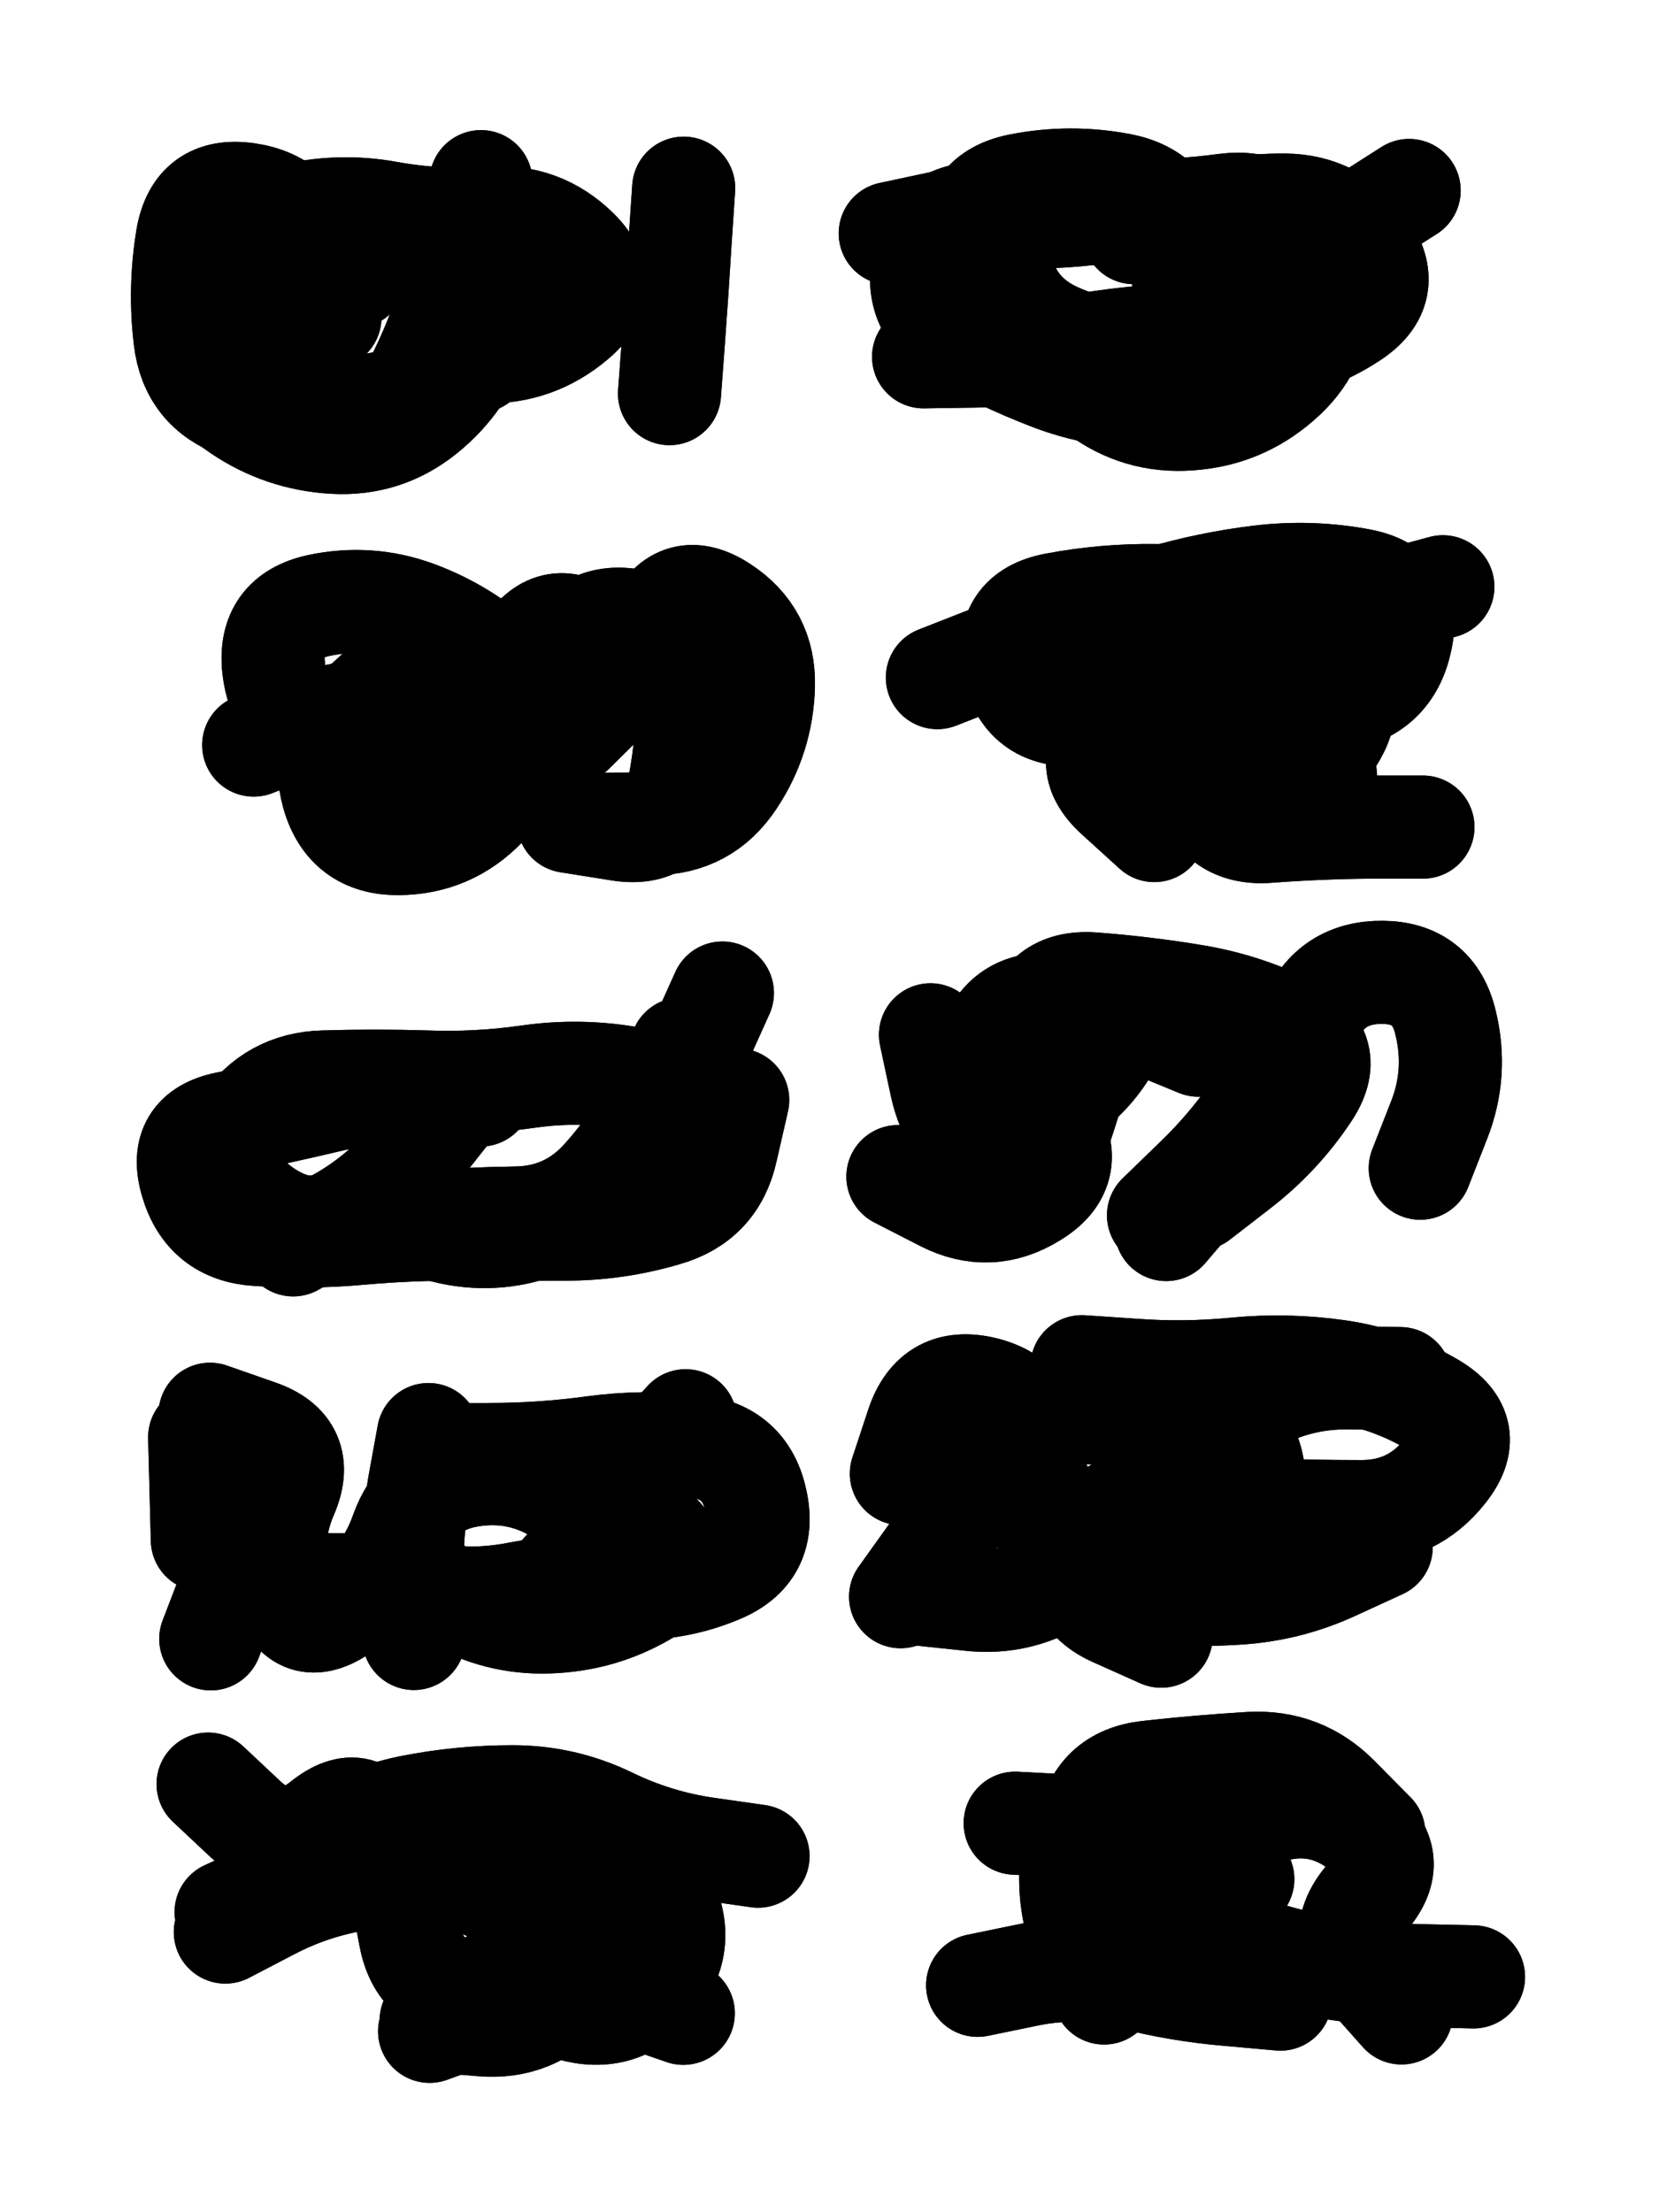
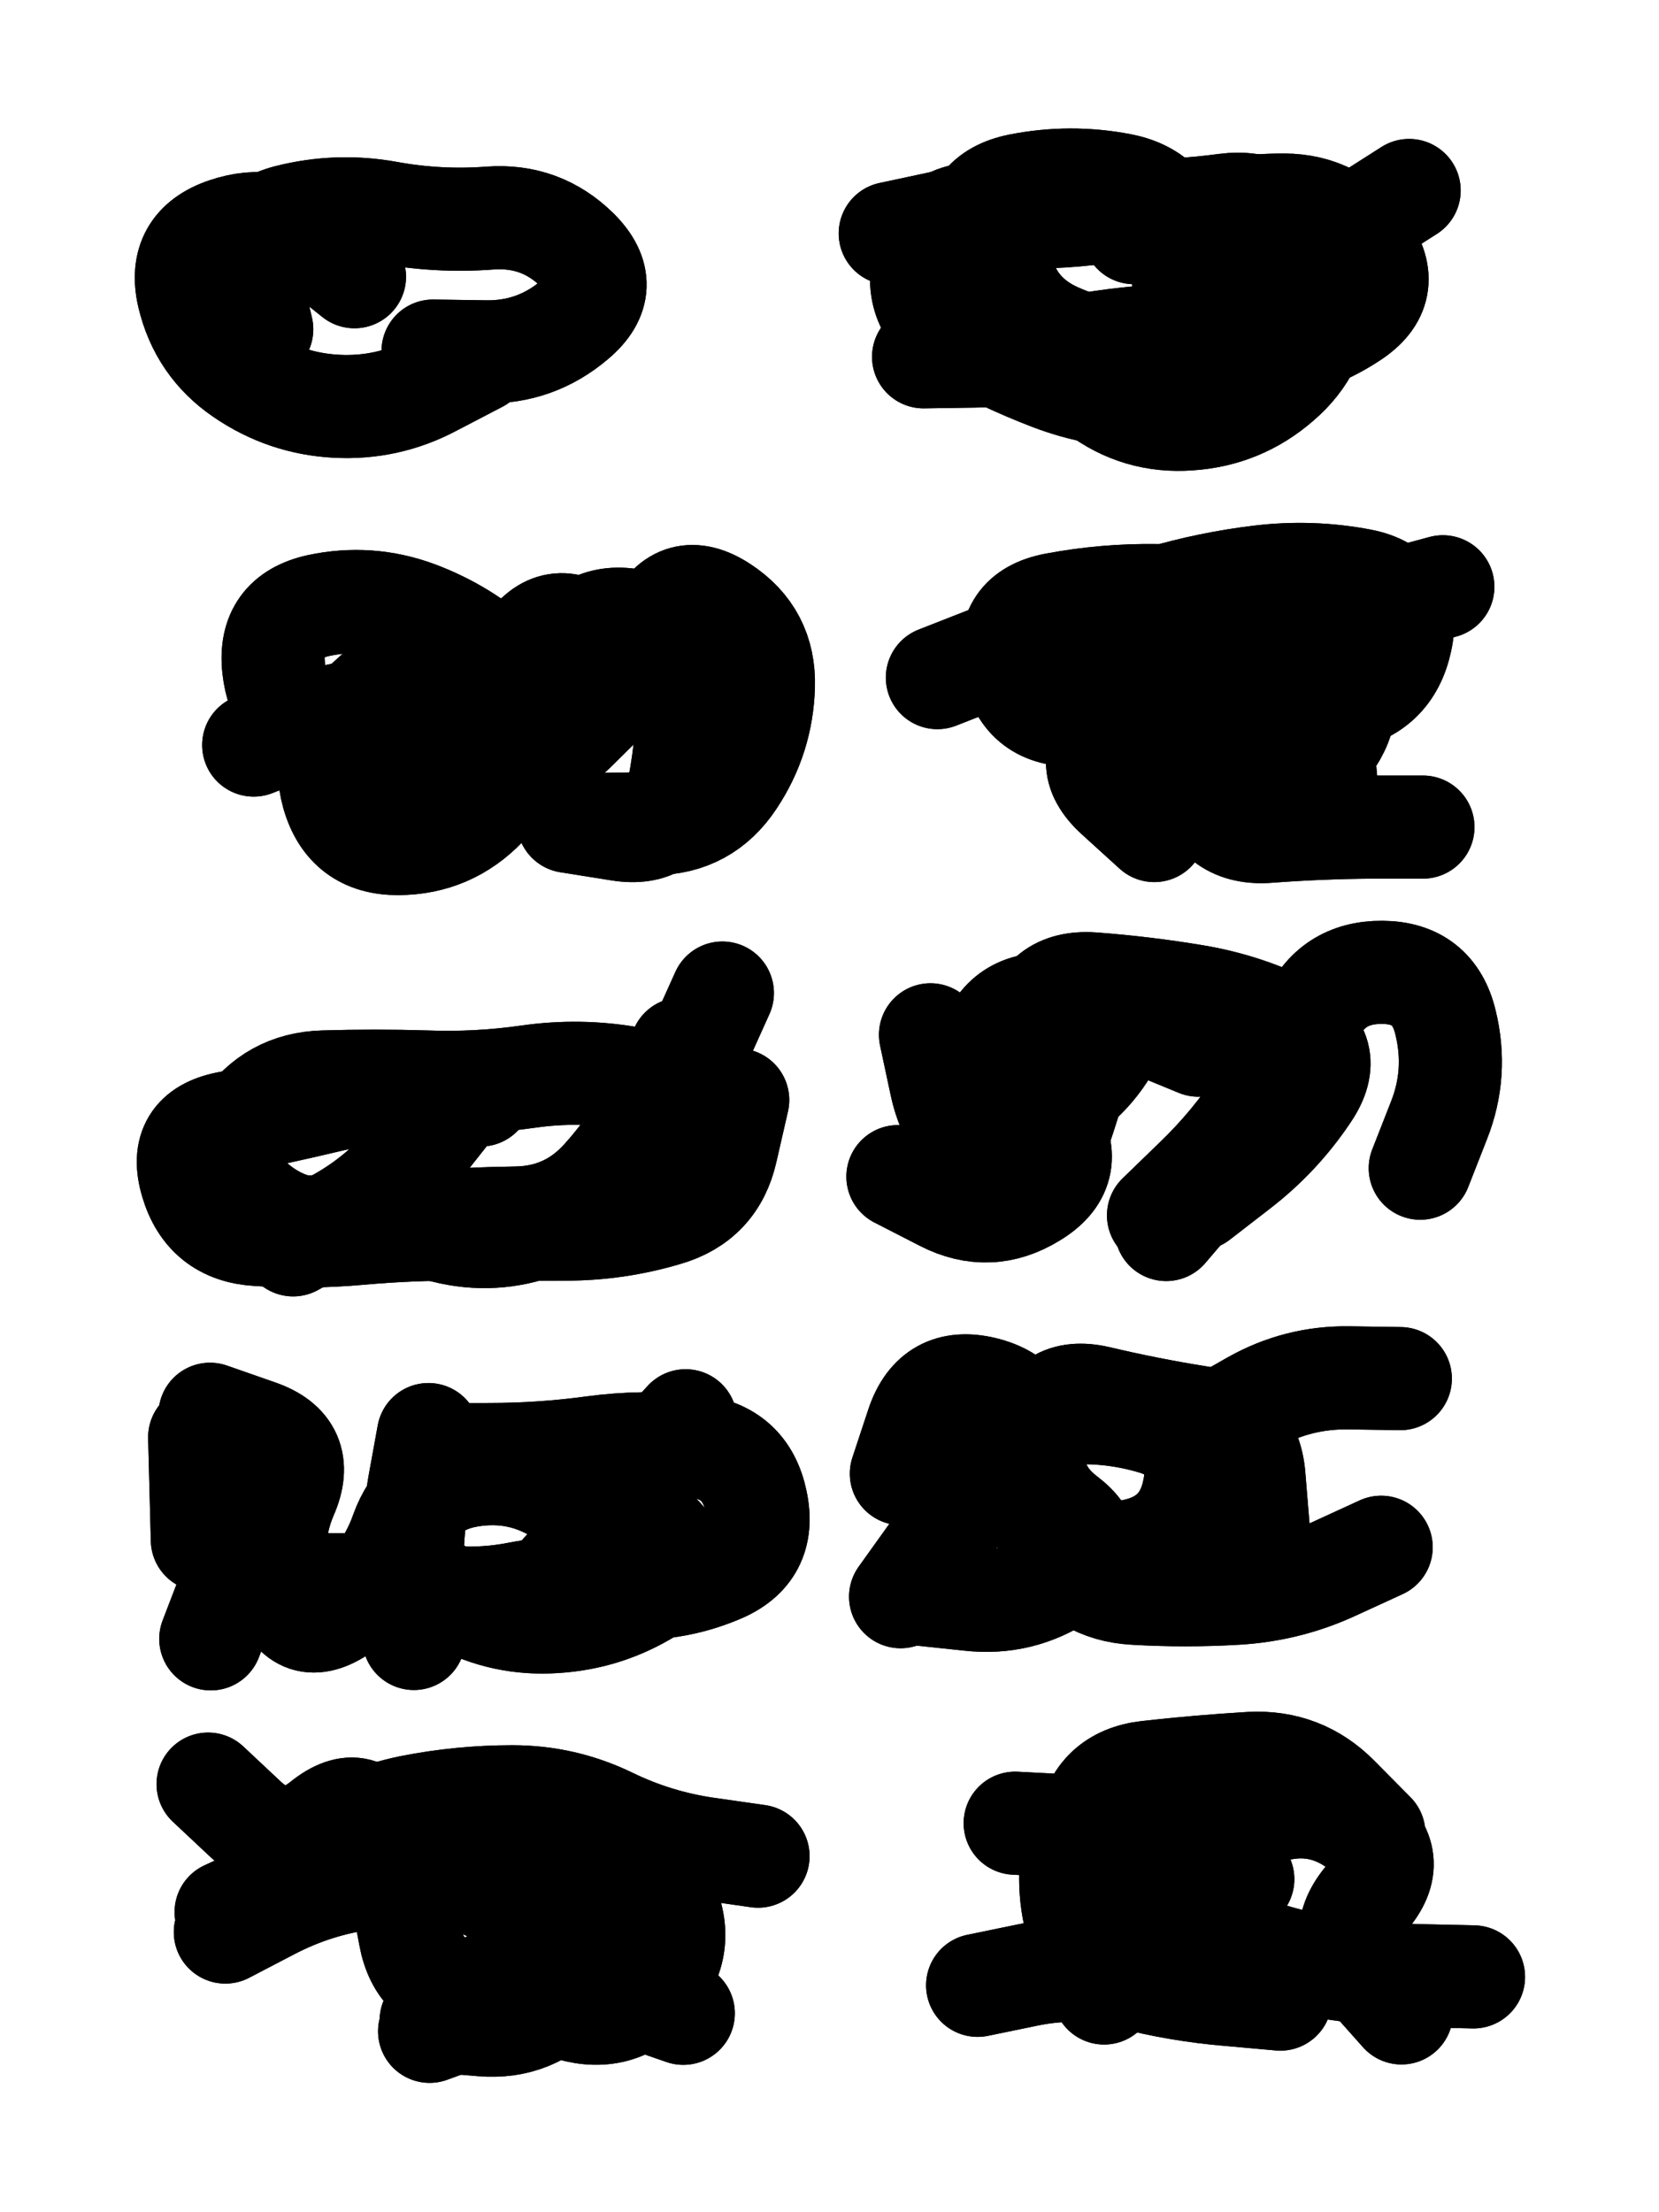
<svg xmlns="http://www.w3.org/2000/svg" viewBox="0 0 4329 5772">
  <title>Infinite Scribble #3515</title>
  <defs>
    <filter id="piece_3515_3_4_filter" x="-100" y="-100" width="4529" height="5972" filterUnits="userSpaceOnUse">
      <feGaussianBlur in="SourceGraphic" result="lineShape_1" stdDeviation="13450e-3" />
      <feColorMatrix in="lineShape_1" result="lineShape" type="matrix" values="1 0 0 0 0  0 1 0 0 0  0 0 1 0 0  0 0 0 16140e-3 -8070e-3" />
      <feGaussianBlur in="lineShape" result="shrank_blurred" stdDeviation="13966e-3" />
      <feColorMatrix in="shrank_blurred" result="shrank" type="matrix" values="1 0 0 0 0 0 1 0 0 0 0 0 1 0 0 0 0 0 12414e-3 -8172e-3" />
      <feColorMatrix in="lineShape" result="border_filled" type="matrix" values="0.5 0 0 0 -0.15  0 0.5 0 0 -0.15  0 0 0.5 0 -0.15  0 0 0 1 0" />
      <feComposite in="border_filled" in2="shrank" result="border" operator="out" />
      <feColorMatrix in="lineShape" result="adjustedColor" type="matrix" values="0.95 0 0 0 -0.05  0 0.95 0 0 -0.05  0 0 0.95 0 -0.05  0 0 0 1 0" />
      <feMorphology in="lineShape" result="frost1_shrink" operator="erode" radius="26900e-3" />
      <feColorMatrix in="frost1_shrink" result="frost1" type="matrix" values="2 0 0 0 0.05  0 2 0 0 0.05  0 0 2 0 0.05  0 0 0 0.5 0" />
      <feMorphology in="lineShape" result="frost2_shrink" operator="erode" radius="80700e-3" />
      <feColorMatrix in="frost2_shrink" result="frost2" type="matrix" values="2 0 0 0 0.35  0 2 0 0 0.35  0 0 2 0 0.35  0 0 0 0.5 0" />
      <feMerge result="shapes_linestyle_colors">
        <feMergeNode in="frost1" />
        <feMergeNode in="frost2" />
      </feMerge>
      <feTurbulence result="shapes_linestyle_linestyle_turbulence" type="turbulence" baseFrequency="111e-3" numOctaves="2" />
      <feDisplacementMap in="shapes_linestyle_colors" in2="shapes_linestyle_linestyle_turbulence" result="frost" scale="-179333e-3" xChannelSelector="R" yChannelSelector="G" />
      <feMerge result="shapes_linestyle">
        <feMergeNode in="adjustedColor" />
        <feMergeNode in="frost" />
      </feMerge>
      <feComposite in="shapes_linestyle" in2="shrank" result="shapes_linestyle_cropped" operator="atop" />
      <feComposite in="border" in2="shapes_linestyle_cropped" result="shapes" operator="over" />
    </filter>
    <filter id="piece_3515_3_4_shadow" x="-100" y="-100" width="4529" height="5972" filterUnits="userSpaceOnUse">
      <feColorMatrix in="SourceGraphic" result="result_blackened" type="matrix" values="0 0 0 0 0  0 0 0 0 0  0 0 0 0 0  0 0 0 0.8 0" />
      <feGaussianBlur in="result_blackened" result="result_blurred" stdDeviation="80700e-3" />
      <feComposite in="SourceGraphic" in2="result_blurred" result="result" operator="over" />
    </filter>
    <filter id="piece_3515_3_4_overall" x="-100" y="-100" width="4529" height="5972" filterUnits="userSpaceOnUse">
      <feTurbulence result="background_back_bumps" type="fractalNoise" baseFrequency="21e-3" numOctaves="3" />
      <feDiffuseLighting in="background_back_bumps" result="background_back" surfaceScale="1" diffuseConstant="2" lighting-color="#555">
        <feDistantLight azimuth="225" elevation="20" />
      </feDiffuseLighting>
      <feColorMatrix in="background_back" result="background_backdarkened" type="matrix" values="0.4 0 0 0 0  0 0.4 0 0 0  0 0 0.4 0 0  0 0 0 1 0" />
      <feMorphology in="SourceGraphic" result="background_glow_1_thicken" operator="dilate" radius="23400e-3" />
      <feColorMatrix in="background_glow_1_thicken" result="background_glow_1_thicken_colored" type="matrix" values="0 0 0 0 0  0 0 0 0 0  0 0 0 0 0  0 0 0 1 0" />
      <feGaussianBlur in="background_glow_1_thicken_colored" result="background_glow_1" stdDeviation="70200e-3" />
      <feMorphology in="SourceGraphic" result="background_glow_2_thicken" operator="dilate" radius="234000e-3" />
      <feColorMatrix in="background_glow_2_thicken" result="background_glow_2_thicken_colored" type="matrix" values="1.3 0 0 0 0  0 1.3 0 0 0  0 0 1.3 0 0  0 0 0 0.2 0" />
      <feGaussianBlur in="background_glow_2_thicken_colored" result="background_glow_2" stdDeviation="1170000e-3" />
      <feComposite in="background_glow_1" in2="background_glow_2" result="background_glow" operator="over" />
      <feBlend in="background_glow" in2="background_backdarkened" result="background" mode="normal" />
    </filter>
    <clipPath id="piece_3515_3_4_clip">
      <rect x="0" y="0" width="4329" height="5772" />
    </clipPath>
    <g id="layer_4" filter="url(#piece_3515_3_4_filter)" stroke-width="269" stroke-linecap="round" fill="none">
-       <path d="M 861 828 Q 861 828 830 697 Q 799 567 672 523 Q 546 479 504 606 Q 463 734 488 865 Q 514 997 625 1071 Q 736 1146 870 1154 Q 1004 1162 1108 1078 Q 1212 994 1253 866 Q 1295 739 1275 606 L 1255 474" stroke="hsl(271,100%,54%)" />
      <path d="M 3094 773 Q 3094 773 3075 640 Q 3056 507 2924 482 Q 2792 457 2660 483 Q 2529 509 2537 643 Q 2545 777 2651 859 Q 2757 941 2863 1022 Q 2970 1103 3104 1093 Q 3238 1084 3339 996 Q 3441 909 3446 775 Q 3452 641 3564 569 L 3677 497" stroke="hsl(248,100%,58%)" />
      <path d="M 1572 2151 Q 1572 2151 1706 2149 Q 1840 2148 1914 2036 Q 1988 1925 1992 1791 Q 1996 1657 1884 1584 Q 1772 1511 1712 1631 Q 1653 1751 1549 1666 Q 1445 1582 1372 1694 Q 1300 1807 1262 1935 Q 1225 2064 1110 2133 Q 995 2202 935 2082 L 876 1962" stroke="hsl(285,100%,54%)" />
      <path d="M 2781 1839 Q 2781 1839 2839 1718 Q 2898 1598 3026 1559 Q 3155 1521 3288 1505 Q 3421 1489 3552 1514 Q 3684 1540 3655 1671 Q 3627 1802 3495 1825 Q 3363 1849 3234 1885 Q 3105 1922 3141 2051 Q 3178 2180 3311 2169 Q 3445 2159 3579 2158 L 3713 2158" stroke="hsl(258,100%,59%)" />
      <path d="M 1925 2870 Q 1925 2870 1895 3001 Q 1866 3132 1737 3169 Q 1609 3207 1475 3207 Q 1341 3208 1207 3207 Q 1073 3206 939 3218 Q 806 3230 672 3221 Q 538 3213 500 3084 Q 462 2956 593 2930 Q 725 2904 855 2873 Q 986 2842 1120 2849 L 1254 2857" stroke="hsl(297,100%,55%)" />
      <path d="M 3043 3208 Q 3043 3208 3130 3106 Q 3218 3005 3293 2894 Q 3368 2783 3420 2659 Q 3473 2536 3607 2537 Q 3741 2538 3772 2668 Q 3804 2799 3755 2923 L 3706 3048 M 2605 2946 Q 2605 2946 2725 2886 Q 2845 2827 2905 2707 L 2965 2588" stroke="hsl(268,100%,59%)" />
      <path d="M 551 3915 Q 551 3915 621 4029 Q 692 4143 826 4136 Q 960 4130 1091 4156 Q 1223 4183 1354 4157 Q 1486 4132 1619 4142 Q 1753 4153 1877 4101 Q 2001 4050 1973 3918 Q 1946 3787 1812 3773 Q 1679 3759 1546 3777 Q 1413 3795 1279 3795 L 1145 3796" stroke="hsl(317,100%,53%)" />
-       <path d="M 2823 3566 Q 2823 3566 2957 3575 Q 3091 3585 3224 3572 Q 3358 3559 3491 3578 Q 3624 3597 3739 3665 Q 3854 3734 3770 3839 Q 3687 3944 3553 3944 Q 3419 3944 3285 3939 Q 3151 3934 3017 3922 Q 2884 3910 2834 4034 Q 2785 4159 2907 4214 L 3030 4269" stroke="hsl(282,100%,59%)" />
      <path d="M 716 4888 Q 716 4888 828 4814 Q 940 4741 1071 4714 Q 1203 4688 1337 4688 Q 1471 4688 1591 4746 Q 1712 4805 1845 4824 L 1978 4843 M 1262 5180 Q 1262 5180 1396 5172 Q 1530 5165 1656 5209 L 1783 5253" stroke="hsl(342,100%,52%)" />
      <path d="M 3585 4784 Q 3585 4784 3491 4689 Q 3397 4594 3263 4601 Q 3129 4609 2995 4624 Q 2862 4639 2839 4771 Q 2817 4903 2943 4949 Q 3069 4996 3190 5052 Q 3312 5108 3444 5130 Q 3577 5152 3711 5155 L 3845 5158" stroke="hsl(295,100%,60%)" />
    </g>
    <g id="layer_3" filter="url(#piece_3515_3_4_filter)" stroke-width="269" stroke-linecap="round" fill="none">
-       <path d="M 1747 1027 Q 1747 1027 1757 893 Q 1767 759 1775 625 L 1784 491 M 832 789 Q 832 789 805 657 Q 778 526 645 507 Q 512 488 489 620 Q 467 752 483 885 Q 499 1018 625 1063 Q 752 1108 886 1115 Q 1020 1122 1082 1003 Q 1144 884 1180 755 L 1216 626" stroke="hsl(248,100%,59%)" />
      <path d="M 2959 607 Q 2959 607 3088 571 Q 3217 535 3351 535 Q 3485 536 3562 645 Q 3639 755 3527 828 Q 3415 902 3281 914 Q 3148 927 3014 927 Q 2880 927 2757 872 Q 2635 817 2610 685 Q 2585 553 2454 581 L 2323 609" stroke="hsl(222,100%,59%)" />
      <path d="M 1483 2143 Q 1483 2143 1615 2164 Q 1748 2186 1772 2054 Q 1797 1922 1796 1788 Q 1796 1654 1665 1622 Q 1535 1591 1472 1709 Q 1409 1827 1311 1736 Q 1213 1645 1087 1598 Q 962 1552 831 1580 Q 700 1609 714 1742 Q 729 1876 849 1934 L 970 1993" stroke="hsl(259,100%,59%)" />
      <path d="M 3468 2130 Q 3468 2130 3456 1996 Q 3445 1863 3475 1732 Q 3506 1602 3635 1566 L 3765 1531 M 2446 1768 Q 2446 1768 2571 1719 Q 2696 1671 2816 1611 Q 2936 1552 2975 1680 Q 3014 1809 2914 1898 Q 2814 1987 2913 2077 L 3012 2167" stroke="hsl(235,100%,62%)" />
      <path d="M 1540 3151 Q 1540 3151 1414 3198 Q 1289 3246 1159 3213 Q 1029 3181 896 3203 Q 764 3225 662 3137 Q 561 3050 635 2938 Q 710 2827 844 2823 Q 978 2819 1112 2823 Q 1246 2828 1379 2809 Q 1512 2790 1644 2813 Q 1776 2836 1830 2713 L 1885 2591" stroke="hsl(270,100%,60%)" />
      <path d="M 3127 3128 Q 3127 3128 3233 3046 Q 3339 2964 3413 2853 Q 3488 2742 3368 2681 Q 3249 2621 3117 2599 Q 2985 2577 2851 2567 Q 2717 2558 2695 2690 Q 2673 2823 2741 2938 Q 2810 3053 2695 3122 Q 2581 3192 2462 3131 L 2343 3070" stroke="hsl(247,100%,63%)" />
      <path d="M 1078 4114 Q 1078 4114 1196 4177 Q 1314 4240 1448 4231 Q 1582 4223 1696 4152 Q 1810 4082 1709 3993 Q 1609 3905 1699 3806 L 1789 3707 M 637 3758 Q 637 3758 642 3892 Q 647 4026 598 4151 L 550 4276" stroke="hsl(283,100%,60%)" />
      <path d="M 3153 3725 Q 3153 3725 3269 3659 Q 3386 3593 3520 3595 L 3654 3597 M 3604 4037 Q 3604 4037 3482 4093 Q 3361 4149 3227 4157 Q 3093 4165 2959 4157 Q 2825 4149 2754 4035 Q 2683 3922 2690 3788 Q 2698 3654 2567 3622 Q 2437 3591 2394 3718 L 2352 3845" stroke="hsl(256,100%,64%)" />
      <path d="M 1409 4845 Q 1409 4845 1543 4839 Q 1677 4834 1735 4955 Q 1793 5076 1706 5178 Q 1619 5280 1490 5243 Q 1361 5207 1227 5195 Q 1094 5183 1070 5051 Q 1047 4919 997 4794 Q 947 4670 842 4754 Q 738 4838 640 4746 L 543 4655" stroke="hsl(295,100%,61%)" />
      <path d="M 2649 4757 Q 2649 4757 2783 4764 Q 2917 4771 3051 4768 Q 3185 4766 3313 4727 Q 3442 4688 3548 4769 Q 3655 4850 3567 4951 Q 3479 5052 3568 5152 L 3657 5252" stroke="hsl(267,100%,64%)" />
    </g>
    <g id="layer_2" filter="url(#piece_3515_3_4_filter)" stroke-width="269" stroke-linecap="round" fill="none">
      <path d="M 683 859 Q 683 859 652 728 Q 621 598 751 564 Q 881 531 1013 555 Q 1145 579 1278 569 Q 1412 559 1507 653 Q 1602 748 1500 834 Q 1398 921 1264 918 L 1130 916" stroke="hsl(223,100%,60%)" />
      <path d="M 2534 600 Q 2534 600 2665 573 Q 2797 546 2931 549 Q 3065 553 3198 535 Q 3331 518 3392 637 Q 3453 757 3331 813 Q 3210 869 3076 874 Q 2942 879 2810 903 Q 2678 927 2544 929 L 2410 931" stroke="hsl(193,100%,57%)" />
      <path d="M 662 1944 Q 662 1944 786 1895 Q 911 1846 1045 1852 Q 1179 1859 1293 1928 Q 1408 1998 1502 1903 L 1597 1809" stroke="hsl(235,100%,62%)" />
      <path d="M 3326 2027 Q 3326 2027 3326 1893 Q 3327 1759 3239 1658 Q 3152 1557 3018 1554 Q 2884 1552 2752 1577 Q 2621 1602 2644 1734 Q 2668 1866 2802 1866 L 2936 1866" stroke="hsl(207,100%,61%)" />
      <path d="M 1778 2737 Q 1778 2737 1719 2857 Q 1661 2978 1571 3077 Q 1481 3176 1347 3178 Q 1213 3180 1079 3190 Q 946 3201 812 3201 L 678 3201" stroke="hsl(247,100%,63%)" />
      <path d="M 3023 3171 Q 3023 3171 3119 3078 Q 3216 2985 3289 2873 Q 3363 2761 3245 2698 Q 3127 2635 2995 2611 Q 2863 2588 2832 2718 Q 2801 2849 2756 2975 Q 2712 3102 2598 3032 Q 2484 2962 2456 2831 L 2428 2700" stroke="hsl(220,100%,64%)" />
      <path d="M 1402 4176 Q 1402 4176 1491 4076 Q 1581 3977 1469 3902 Q 1358 3828 1225 3850 Q 1093 3872 1048 3998 Q 1003 4125 892 4201 Q 782 4277 738 4150 Q 694 4024 747 3901 Q 801 3778 674 3734 L 548 3690" stroke="hsl(258,100%,64%)" />
      <path d="M 3283 3986 Q 3283 3986 3272 3852 Q 3261 3719 3128 3698 Q 2996 3677 2865 3646 Q 2735 3616 2704 3746 Q 2674 3877 2780 3958 Q 2887 4039 2775 4113 Q 2664 4188 2530 4173 L 2397 4159" stroke="hsl(234,100%,68%)" />
      <path d="M 590 4989 Q 590 4989 711 4933 Q 833 4877 966 4863 Q 1100 4850 1227 4891 Q 1355 4932 1462 5012 Q 1569 5093 1480 5193 Q 1392 5294 1258 5283 L 1125 5272" stroke="hsl(268,100%,65%)" />
      <path d="M 2551 5180 Q 2551 5180 2682 5153 Q 2814 5126 2944 5159 Q 3074 5193 3207 5204 L 3341 5216" stroke="hsl(244,100%,69%)" />
    </g>
    <g id="layer_1" filter="url(#piece_3515_3_4_filter)" stroke-width="269" stroke-linecap="round" fill="none">
      <path d="M 925 722 Q 925 722 820 638 Q 716 555 589 598 Q 462 641 492 771 Q 523 902 633 977 Q 744 1053 878 1060 Q 1012 1067 1130 1004 L 1249 942" stroke="hsl(195,100%,58%)" />
      <path d="M 3170 724 Q 3170 724 3071 634 Q 2972 544 2838 558 Q 2705 573 2571 560 Q 2438 547 2410 678 Q 2382 809 2499 874 Q 2616 940 2741 988 Q 2866 1036 3000 1035 L 3134 1035" stroke="hsl(153,100%,59%)" />
      <path d="M 1368 1739 Q 1368 1739 1364 1873 Q 1360 2007 1267 2103 Q 1174 2200 1040 2201 Q 906 2202 869 2073 Q 833 1944 932 1853 L 1031 1763" stroke="hsl(208,100%,62%)" />
      <path d="M 2871 2021 Q 2871 2021 2946 1910 Q 3021 1800 3101 1692 Q 3181 1585 3315 1593 Q 3449 1601 3495 1727 Q 3542 1853 3456 1956 L 3371 2059" stroke="hsl(177,100%,60%)" />
      <path d="M 1164 2908 Q 1164 2908 1081 3013 Q 999 3118 882 3183 L 765 3248" stroke="hsl(220,100%,65%)" />
      <path d="M 3127 2727 Q 3127 2727 3003 2676 Q 2879 2626 2745 2620 Q 2611 2614 2577 2744 Q 2543 2874 2614 2987 L 2685 3101" stroke="hsl(192,100%,63%)" />
      <path d="M 1118 3743 Q 1118 3743 1094 3875 Q 1071 4007 1075 4141 L 1080 4275 M 521 3750 L 528 4018" stroke="hsl(234,100%,68%)" />
      <path d="M 2829 4074 Q 2829 4074 2960 4045 Q 3091 4017 3116 3885 Q 3142 3754 3014 3714 Q 2886 3675 2752 3690 Q 2619 3705 2562 3826 Q 2506 3948 2428 4057 L 2350 4166" stroke="hsl(205,100%,67%)" />
      <path d="M 588 5041 Q 588 5041 707 4979 Q 826 4917 959 4900 Q 1092 4884 1223 4912 Q 1354 4940 1363 5074 Q 1373 5208 1247 5254 L 1121 5300" stroke="hsl(246,100%,70%)" />
      <path d="M 3243 4903 Q 3243 4903 3167 4792 Q 3092 4682 2958 4685 Q 2824 4688 2801 4820 Q 2778 4952 2829 5076 L 2881 5200" stroke="hsl(219,100%,71%)" />
    </g>
  </defs>
  <g filter="url(#piece_3515_3_4_overall)" clip-path="url(#piece_3515_3_4_clip)">
    <use href="#layer_4" />
    <use href="#layer_3" />
    <use href="#layer_2" />
    <use href="#layer_1" />
  </g>
  <g clip-path="url(#piece_3515_3_4_clip)">
    <use href="#layer_4" filter="url(#piece_3515_3_4_shadow)" />
    <use href="#layer_3" filter="url(#piece_3515_3_4_shadow)" />
    <use href="#layer_2" filter="url(#piece_3515_3_4_shadow)" />
    <use href="#layer_1" filter="url(#piece_3515_3_4_shadow)" />
  </g>
</svg>